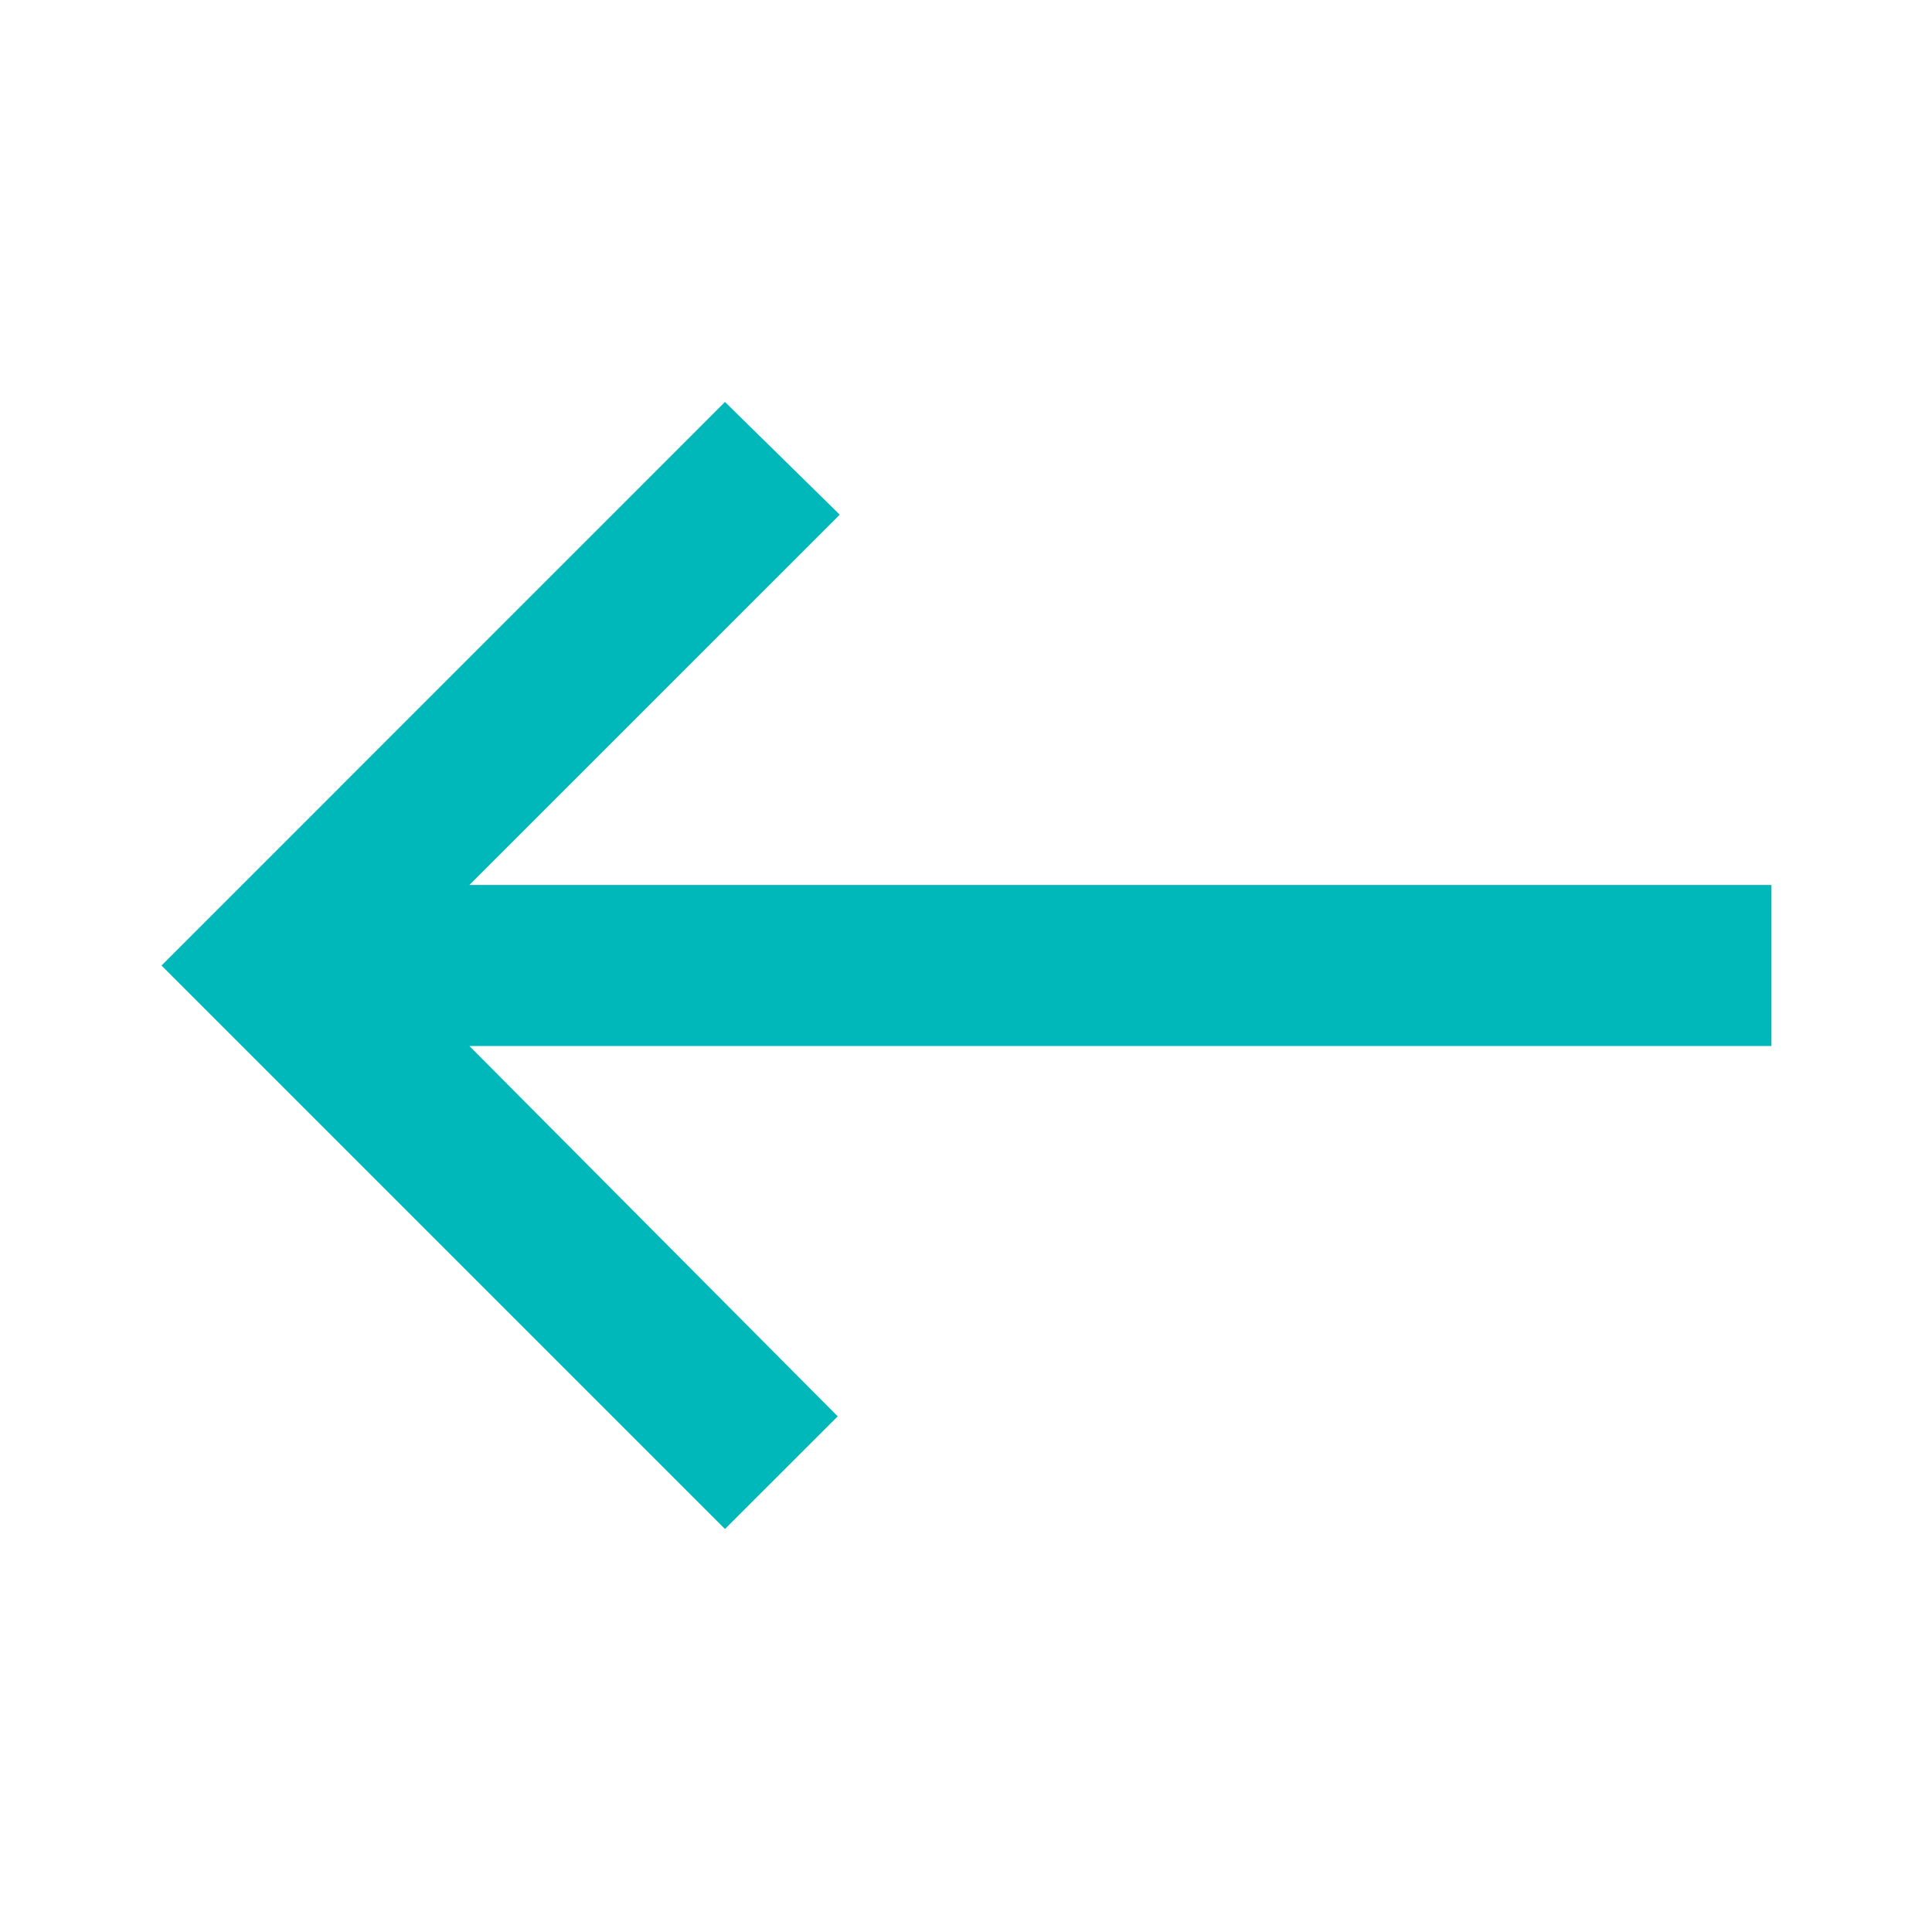
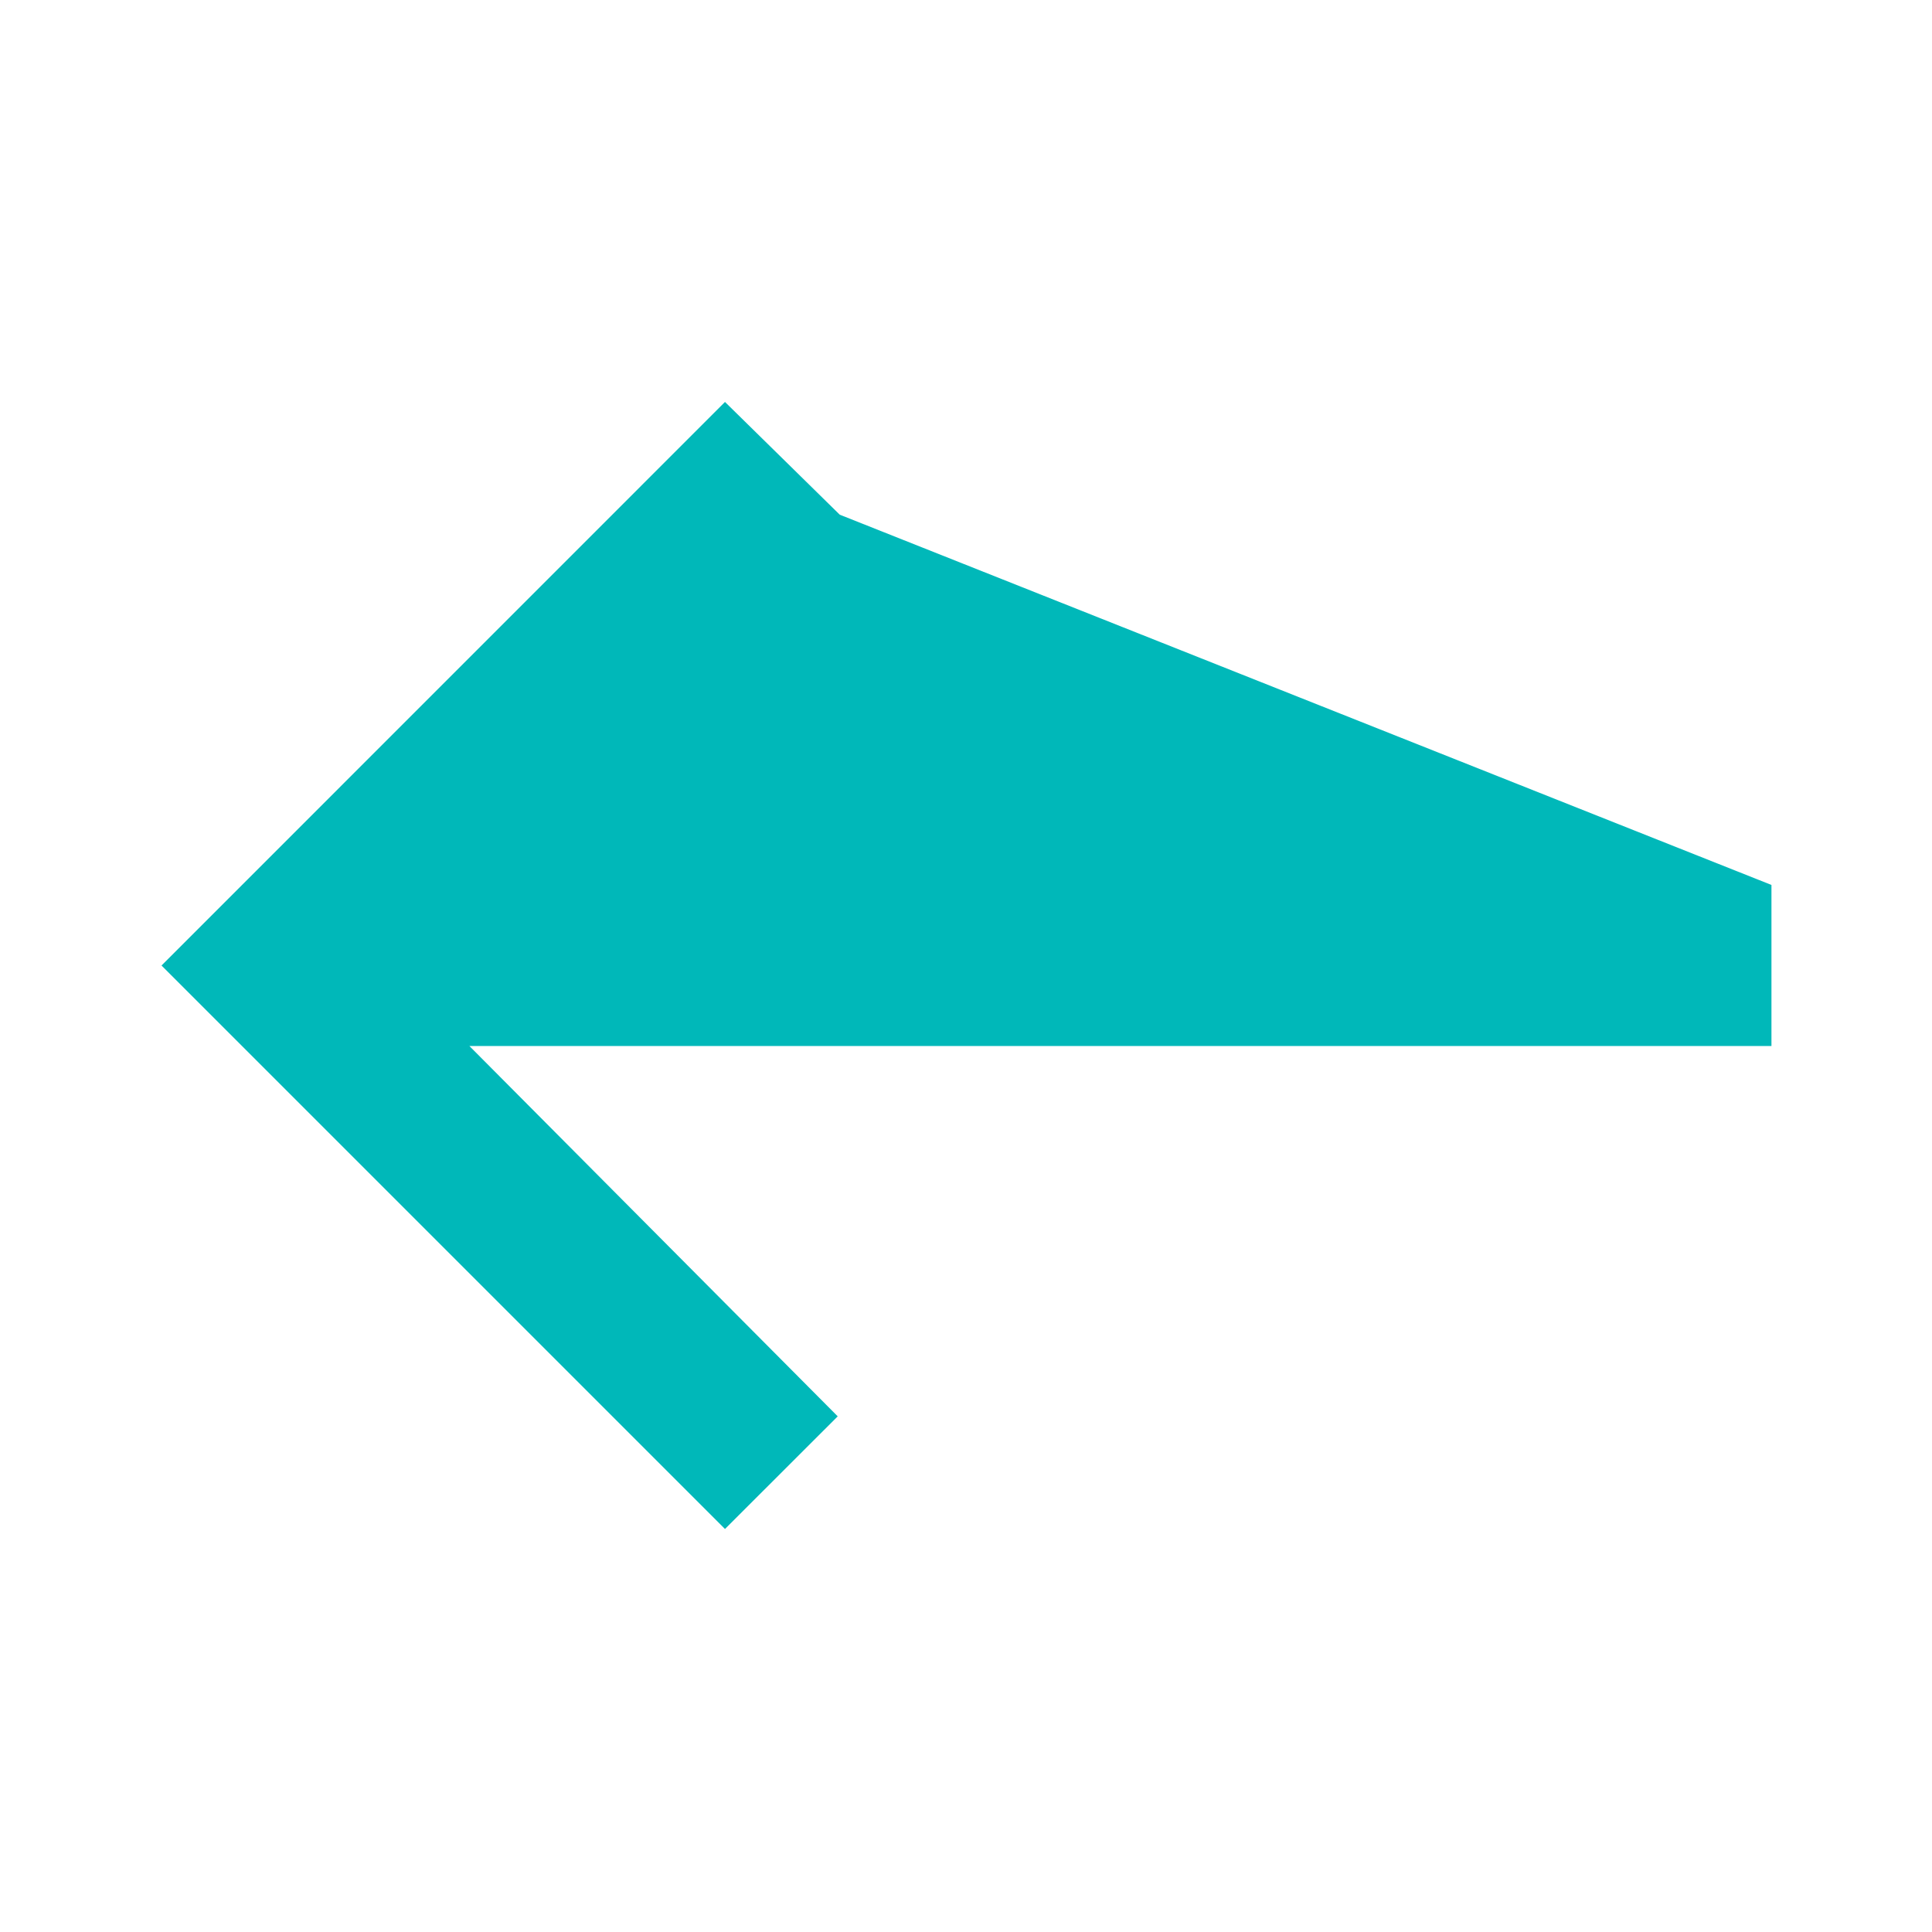
<svg xmlns="http://www.w3.org/2000/svg" width="20" height="20" viewBox="0 0 20 20" fill="none">
-   <path d="M7.505 4.161L1.672 9.995L7.505 15.828L8.672 14.662L4.859 10.828L18.338 10.828V9.161L4.859 9.161L8.693 5.328L7.505 4.161Z" fill="#00B8B9" />
+   <path d="M7.505 4.161L1.672 9.995L7.505 15.828L8.672 14.662L4.859 10.828L18.338 10.828V9.161L8.693 5.328L7.505 4.161Z" fill="#00B8B9" />
</svg>